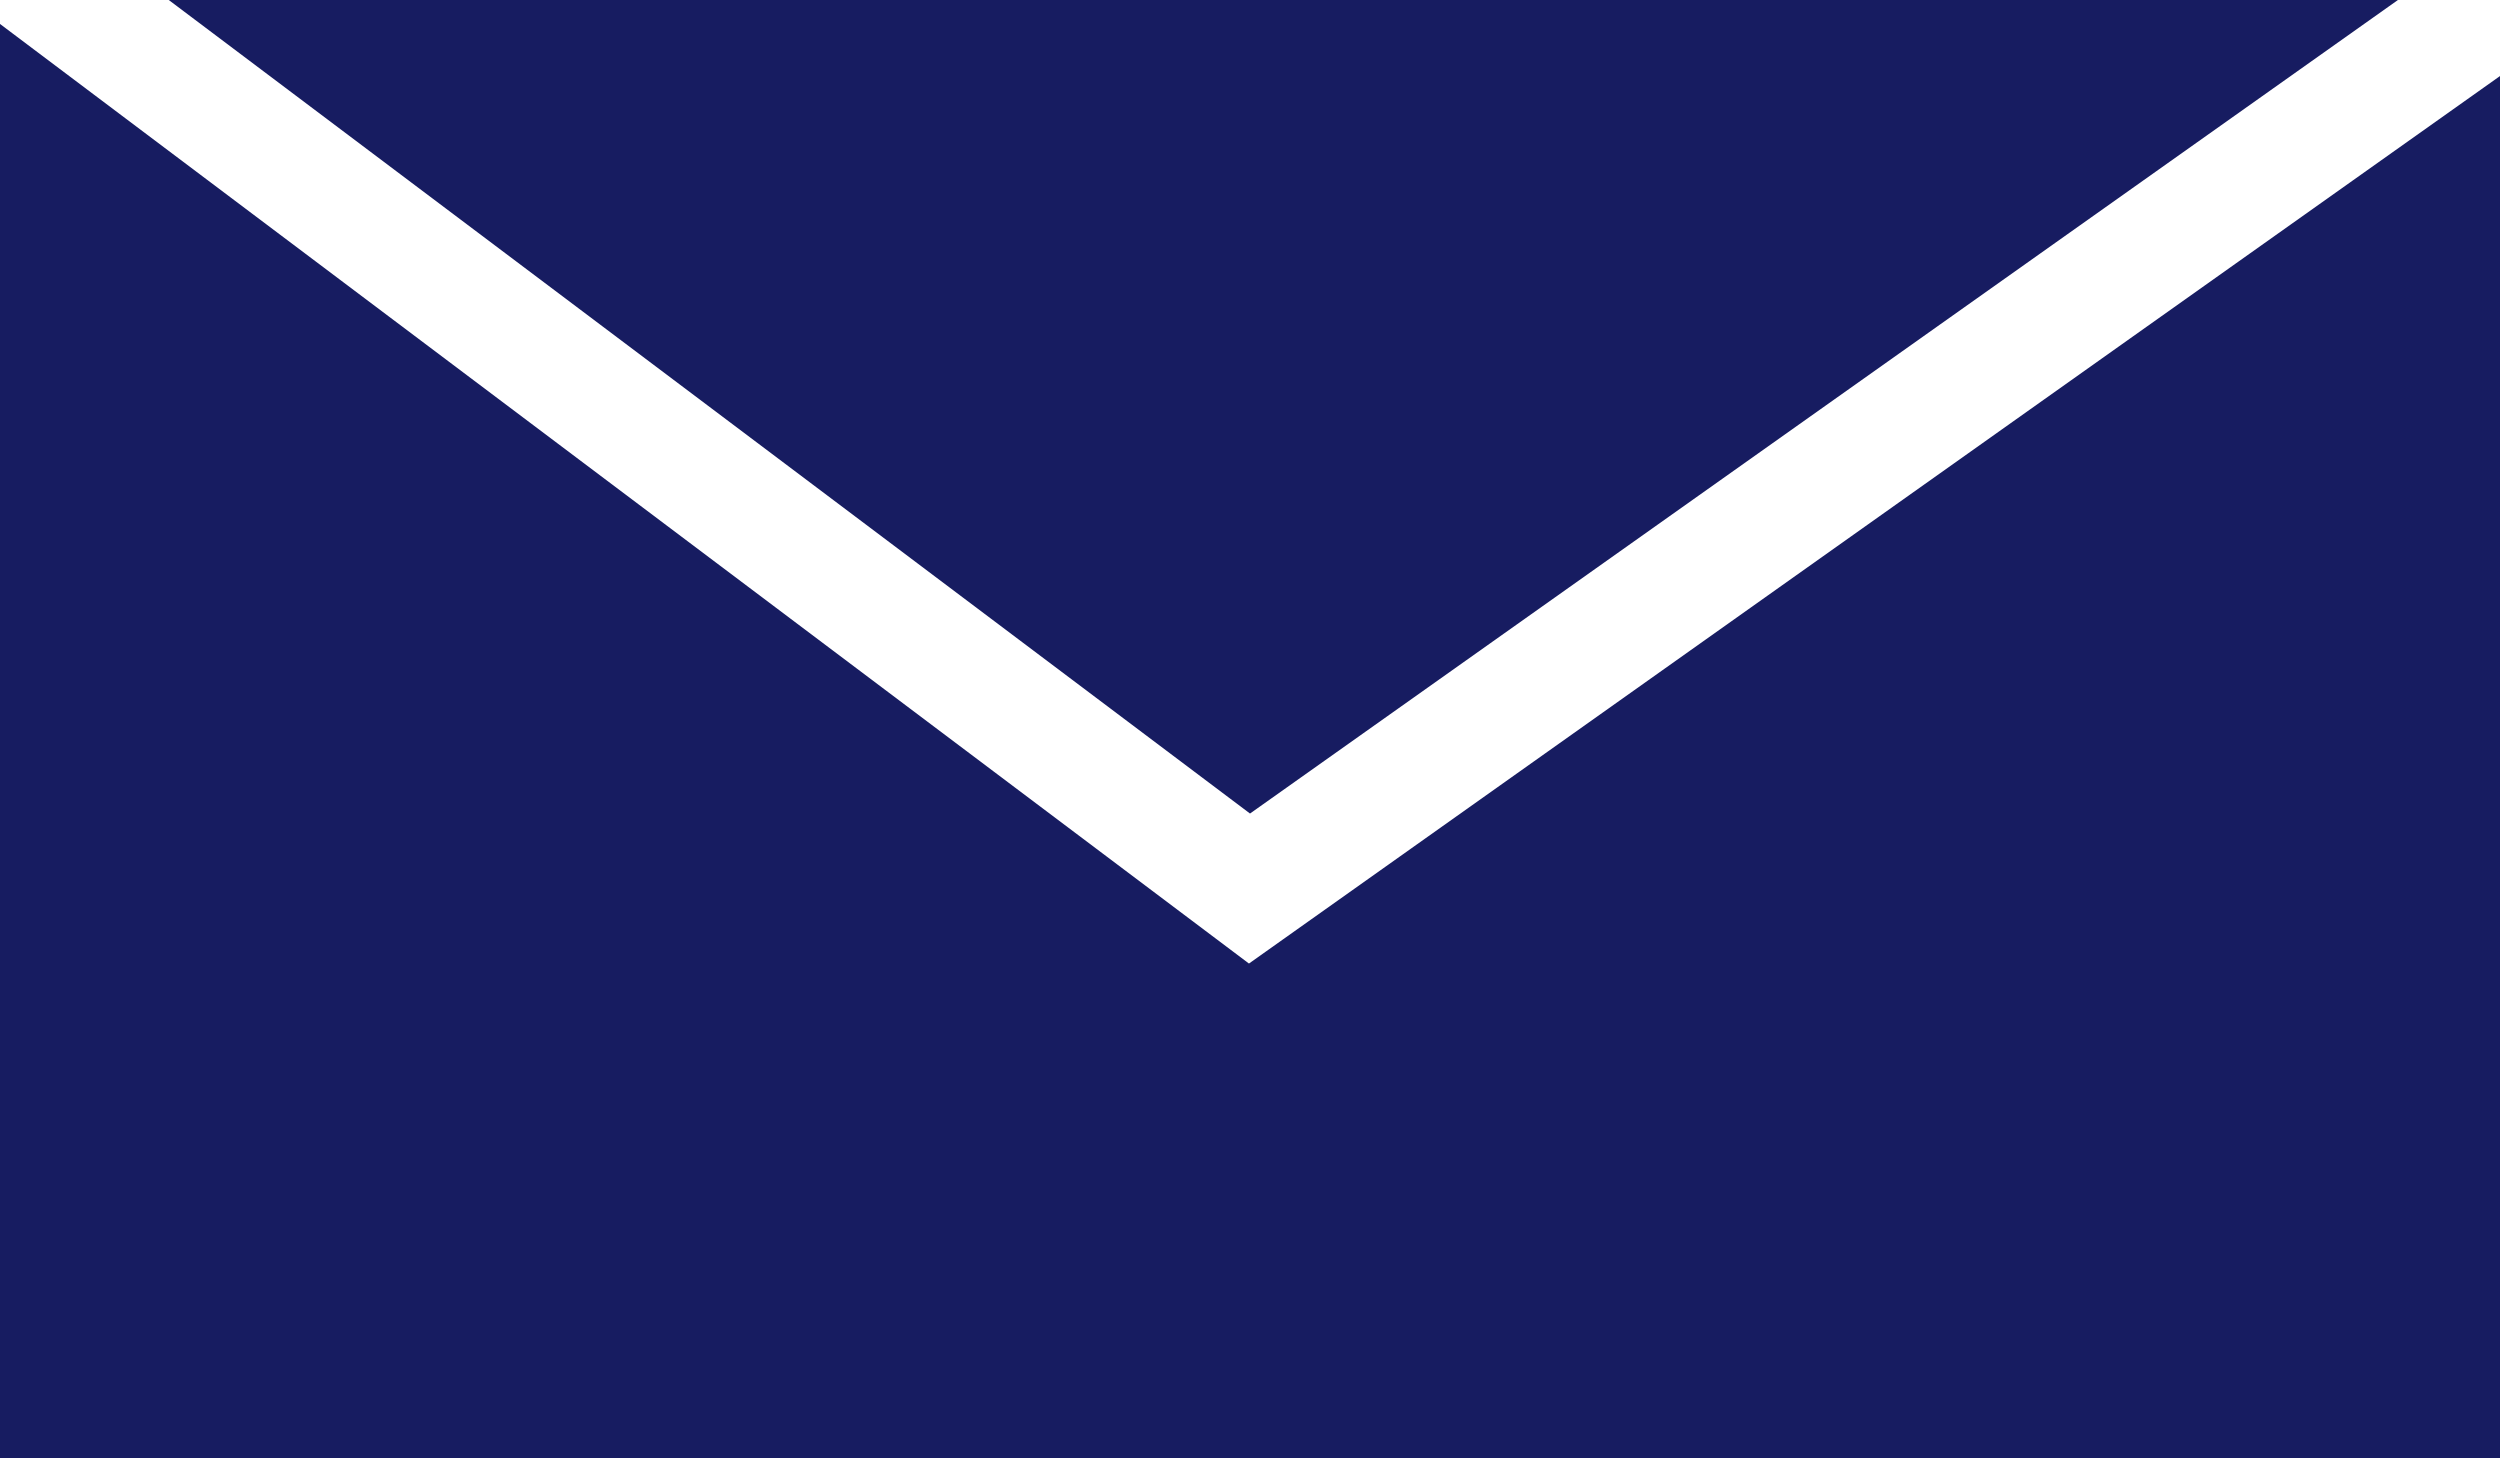
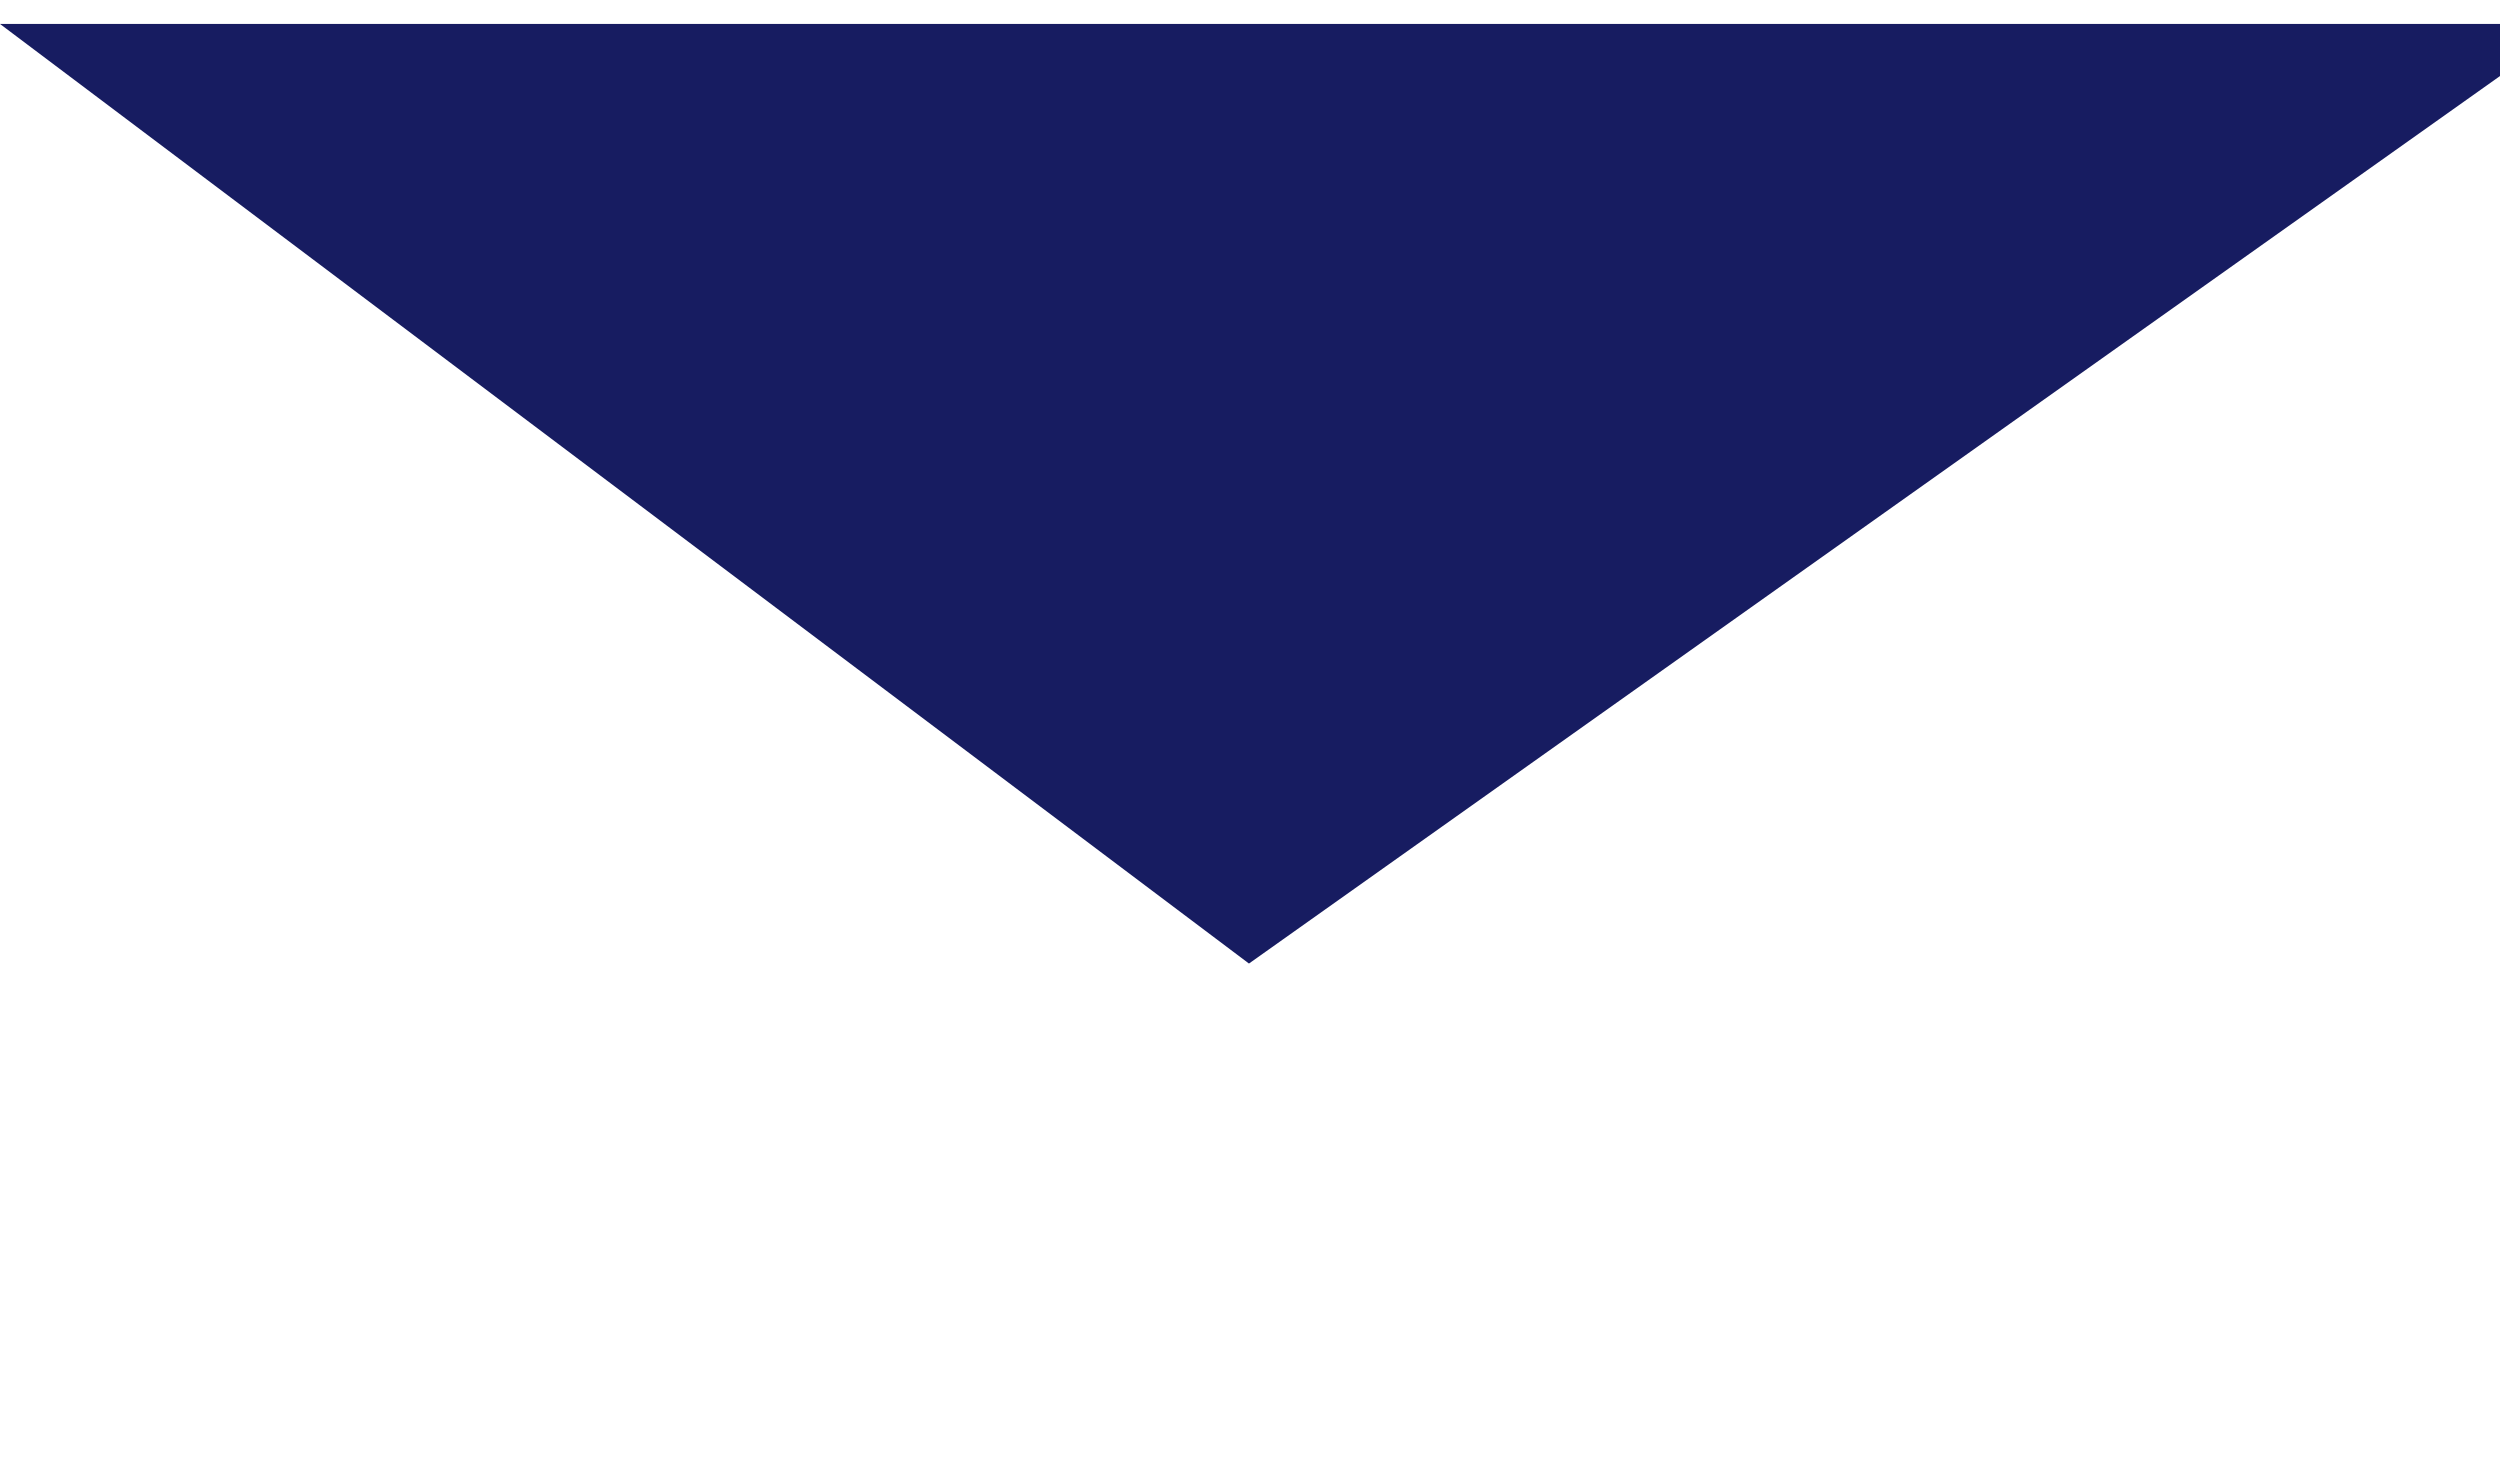
<svg xmlns="http://www.w3.org/2000/svg" width="24" height="14" viewBox="0 0 24 14" fill="none">
-   <path d="M11.99 9.25L0 0.23V14H24V0.73L11.99 9.25Z" fill="#171C61" />
-   <path d="M23.02 0H1.62L12 7.81L23.02 0Z" fill="#171C61" />
+   <path d="M11.99 9.25L0 0.23H24V0.73L11.99 9.25Z" fill="#171C61" />
</svg>